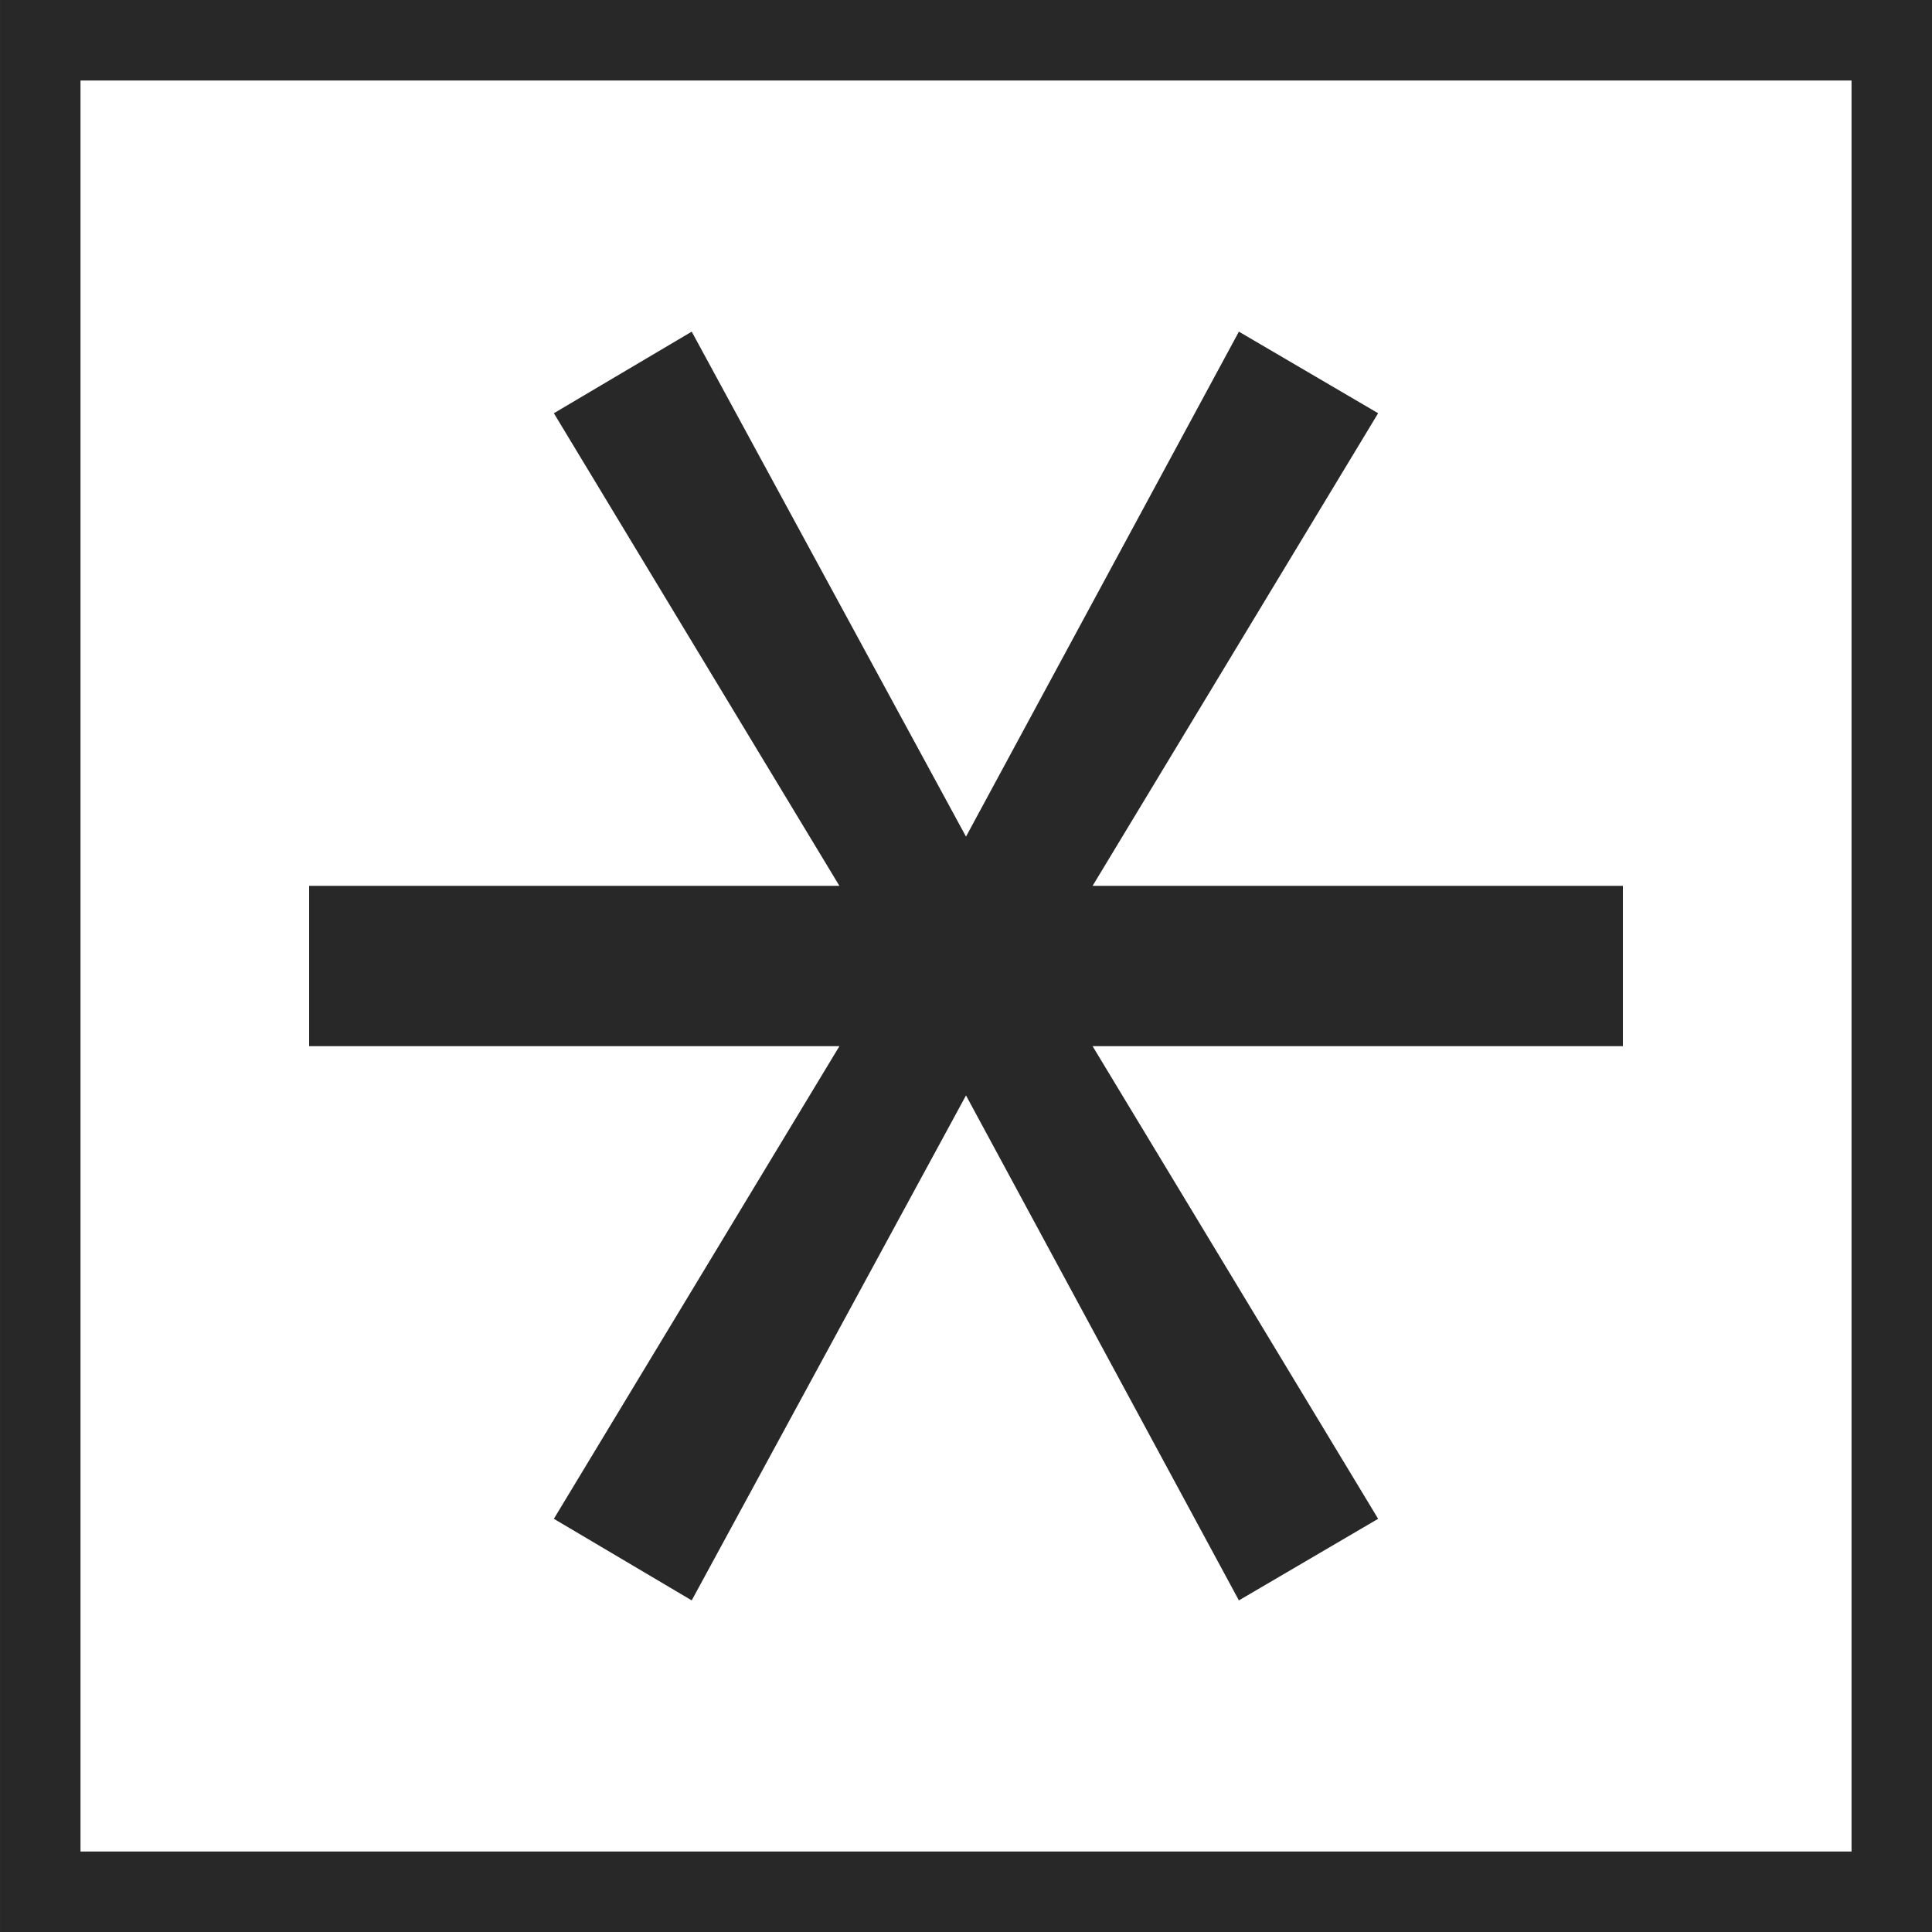
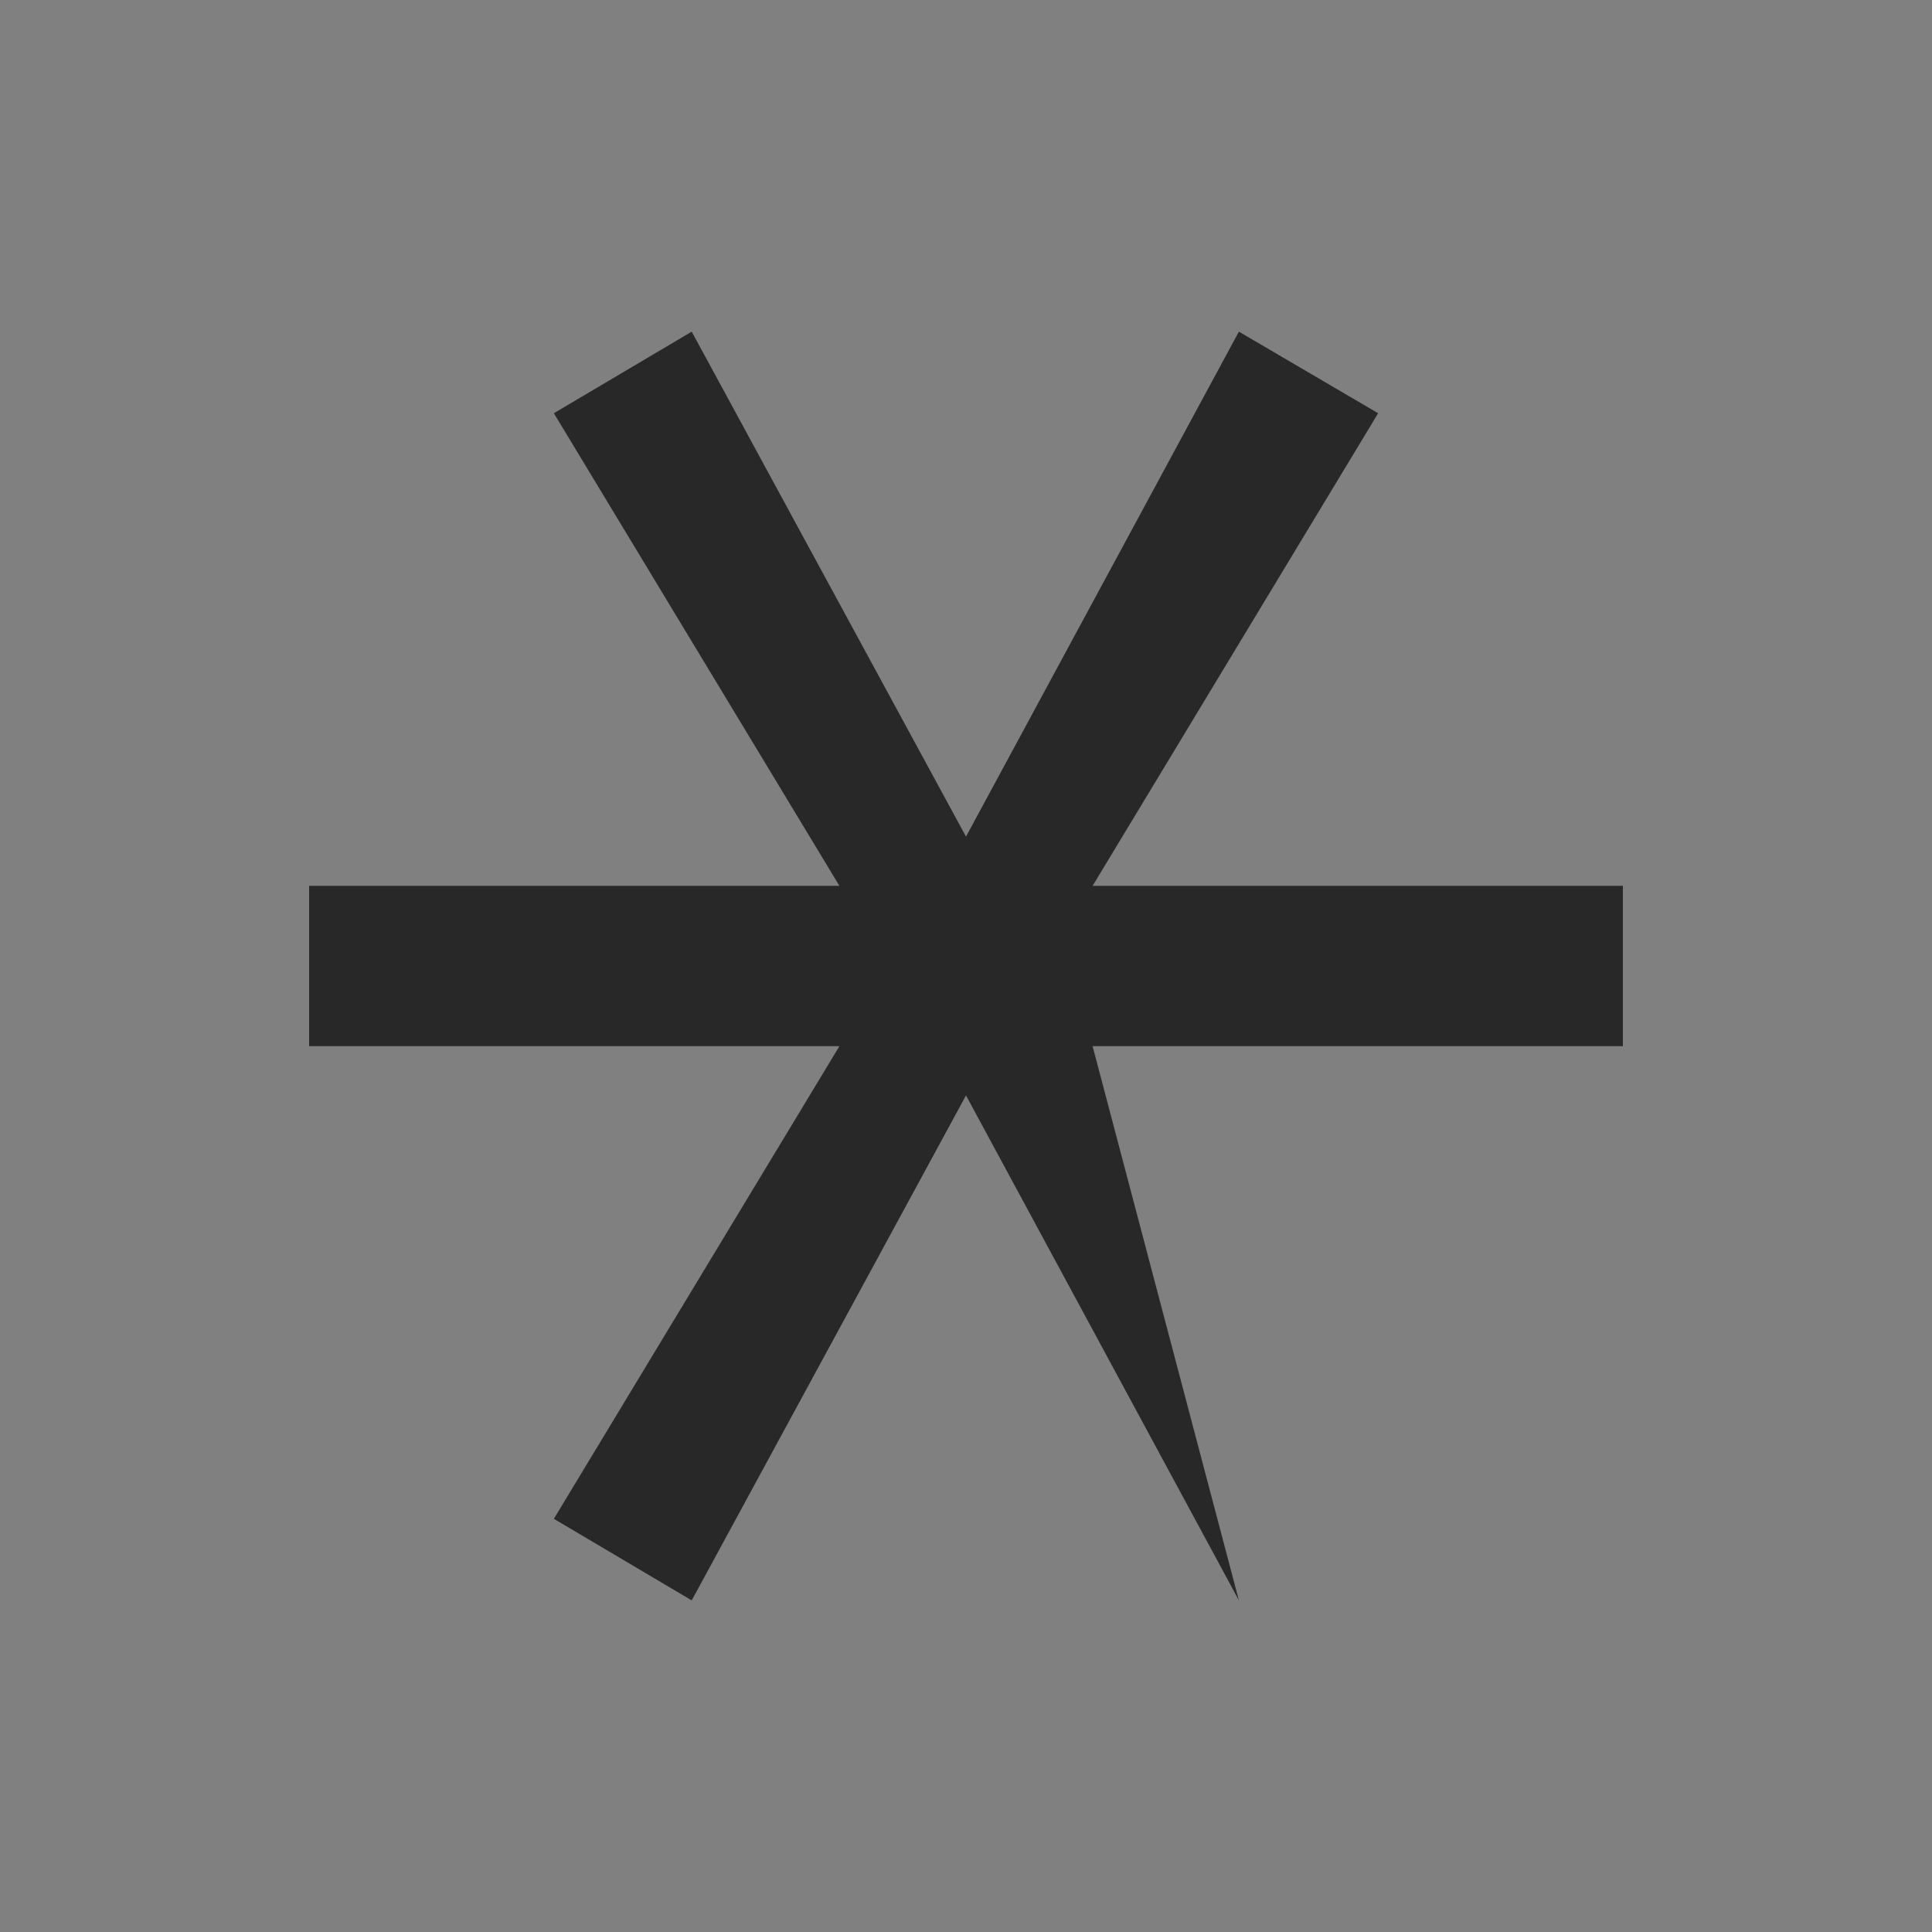
<svg xmlns="http://www.w3.org/2000/svg" xmlns:ns1="http://www.inkscape.org/namespaces/inkscape" xmlns:ns2="http://sodipodi.sourceforge.net/DTD/sodipodi-0.dtd" width="51.2" height="51.2" id="svg2" version="1.1" ns1:version="0.92.0 r15299" ns2:docname="math7.svg">
  <rect width="100%" height="100%" fill="#808080" stroke="none" />
  <defs id="defs4" />
  <ns2:namedview id="base" pagecolor="#ffffff" bordercolor="#666666" borderopacity="1.0" ns1:pageopacity="0.0" ns1:pageshadow="2" ns1:zoom="8.21875" ns1:cx="-31.02173" ns1:cy="29.759867" ns1:document-units="px" ns1:current-layer="layer1" showgrid="true" ns1:window-width="1991" ns1:window-height="967" ns1:window-x="208" ns1:window-y="208" ns1:window-maximized="0">
    <ns1:grid type="xygrid" id="grid2989" empspacing="5" visible="true" enabled="true" snapvisiblegridlinesonly="true" originx="0" originy="0" spacingx="1.067" spacingy="1.067" />
  </ns2:namedview>
  <g ns1:label="Layer 1" ns1:groupmode="layer" id="layer1" transform="matrix(0,1,-1,0,51.2,0) translate(0,-1071.32)">
-     <rect style="fill:#ffffff;fill-opacity:1;stroke:#282828;stroke-width:2.133;stroke-linecap:butt;stroke-linejoin:miter;stroke-miterlimit:4;stroke-dasharray:none;stroke-opacity:1" id="rect2991" width="49.067" height="49.067" x="1.067" y="1072.386" />
    <g style="font-style:normal;font-variant:normal;font-weight:normal;font-stretch:normal;font-size:71.57px;line-height:125%;font-family:Sans;-inkscape-font-specification:Sans;text-align:start;letter-spacing:0px;word-spacing:0px;writing-mode:lr-tb;text-anchor:start;fill:#282828;fill-opacity:1;stroke:none" id="text2985">
-       <path d="m 42.412,1089.688 -13.382,7.232 13.382,7.269 -2.162,3.653 -12.525,-7.567 v 14.053 h -4.249 v -14.053 l -12.525,7.567 -2.162,-3.653 13.382,-7.269 -13.382,-7.232 2.162,-3.69 12.525,7.567 v -14.053 h 4.249 v 14.053 l 12.525,-7.567 2.162,3.69" style="fill:#282828;fill-opacity:1;stroke-width:1.067" id="path2996" ns1:connector-curvature="0" />
+       <path d="m 42.412,1089.688 -13.382,7.232 13.382,7.269 -2.162,3.653 -12.525,-7.567 v 14.053 h -4.249 v -14.053 l -12.525,7.567 -2.162,-3.653 13.382,-7.269 -13.382,-7.232 2.162,-3.69 12.525,7.567 v -14.053 h 4.249 v 14.053 " style="fill:#282828;fill-opacity:1;stroke-width:1.067" id="path2996" ns1:connector-curvature="0" />
    </g>
  </g>
</svg>